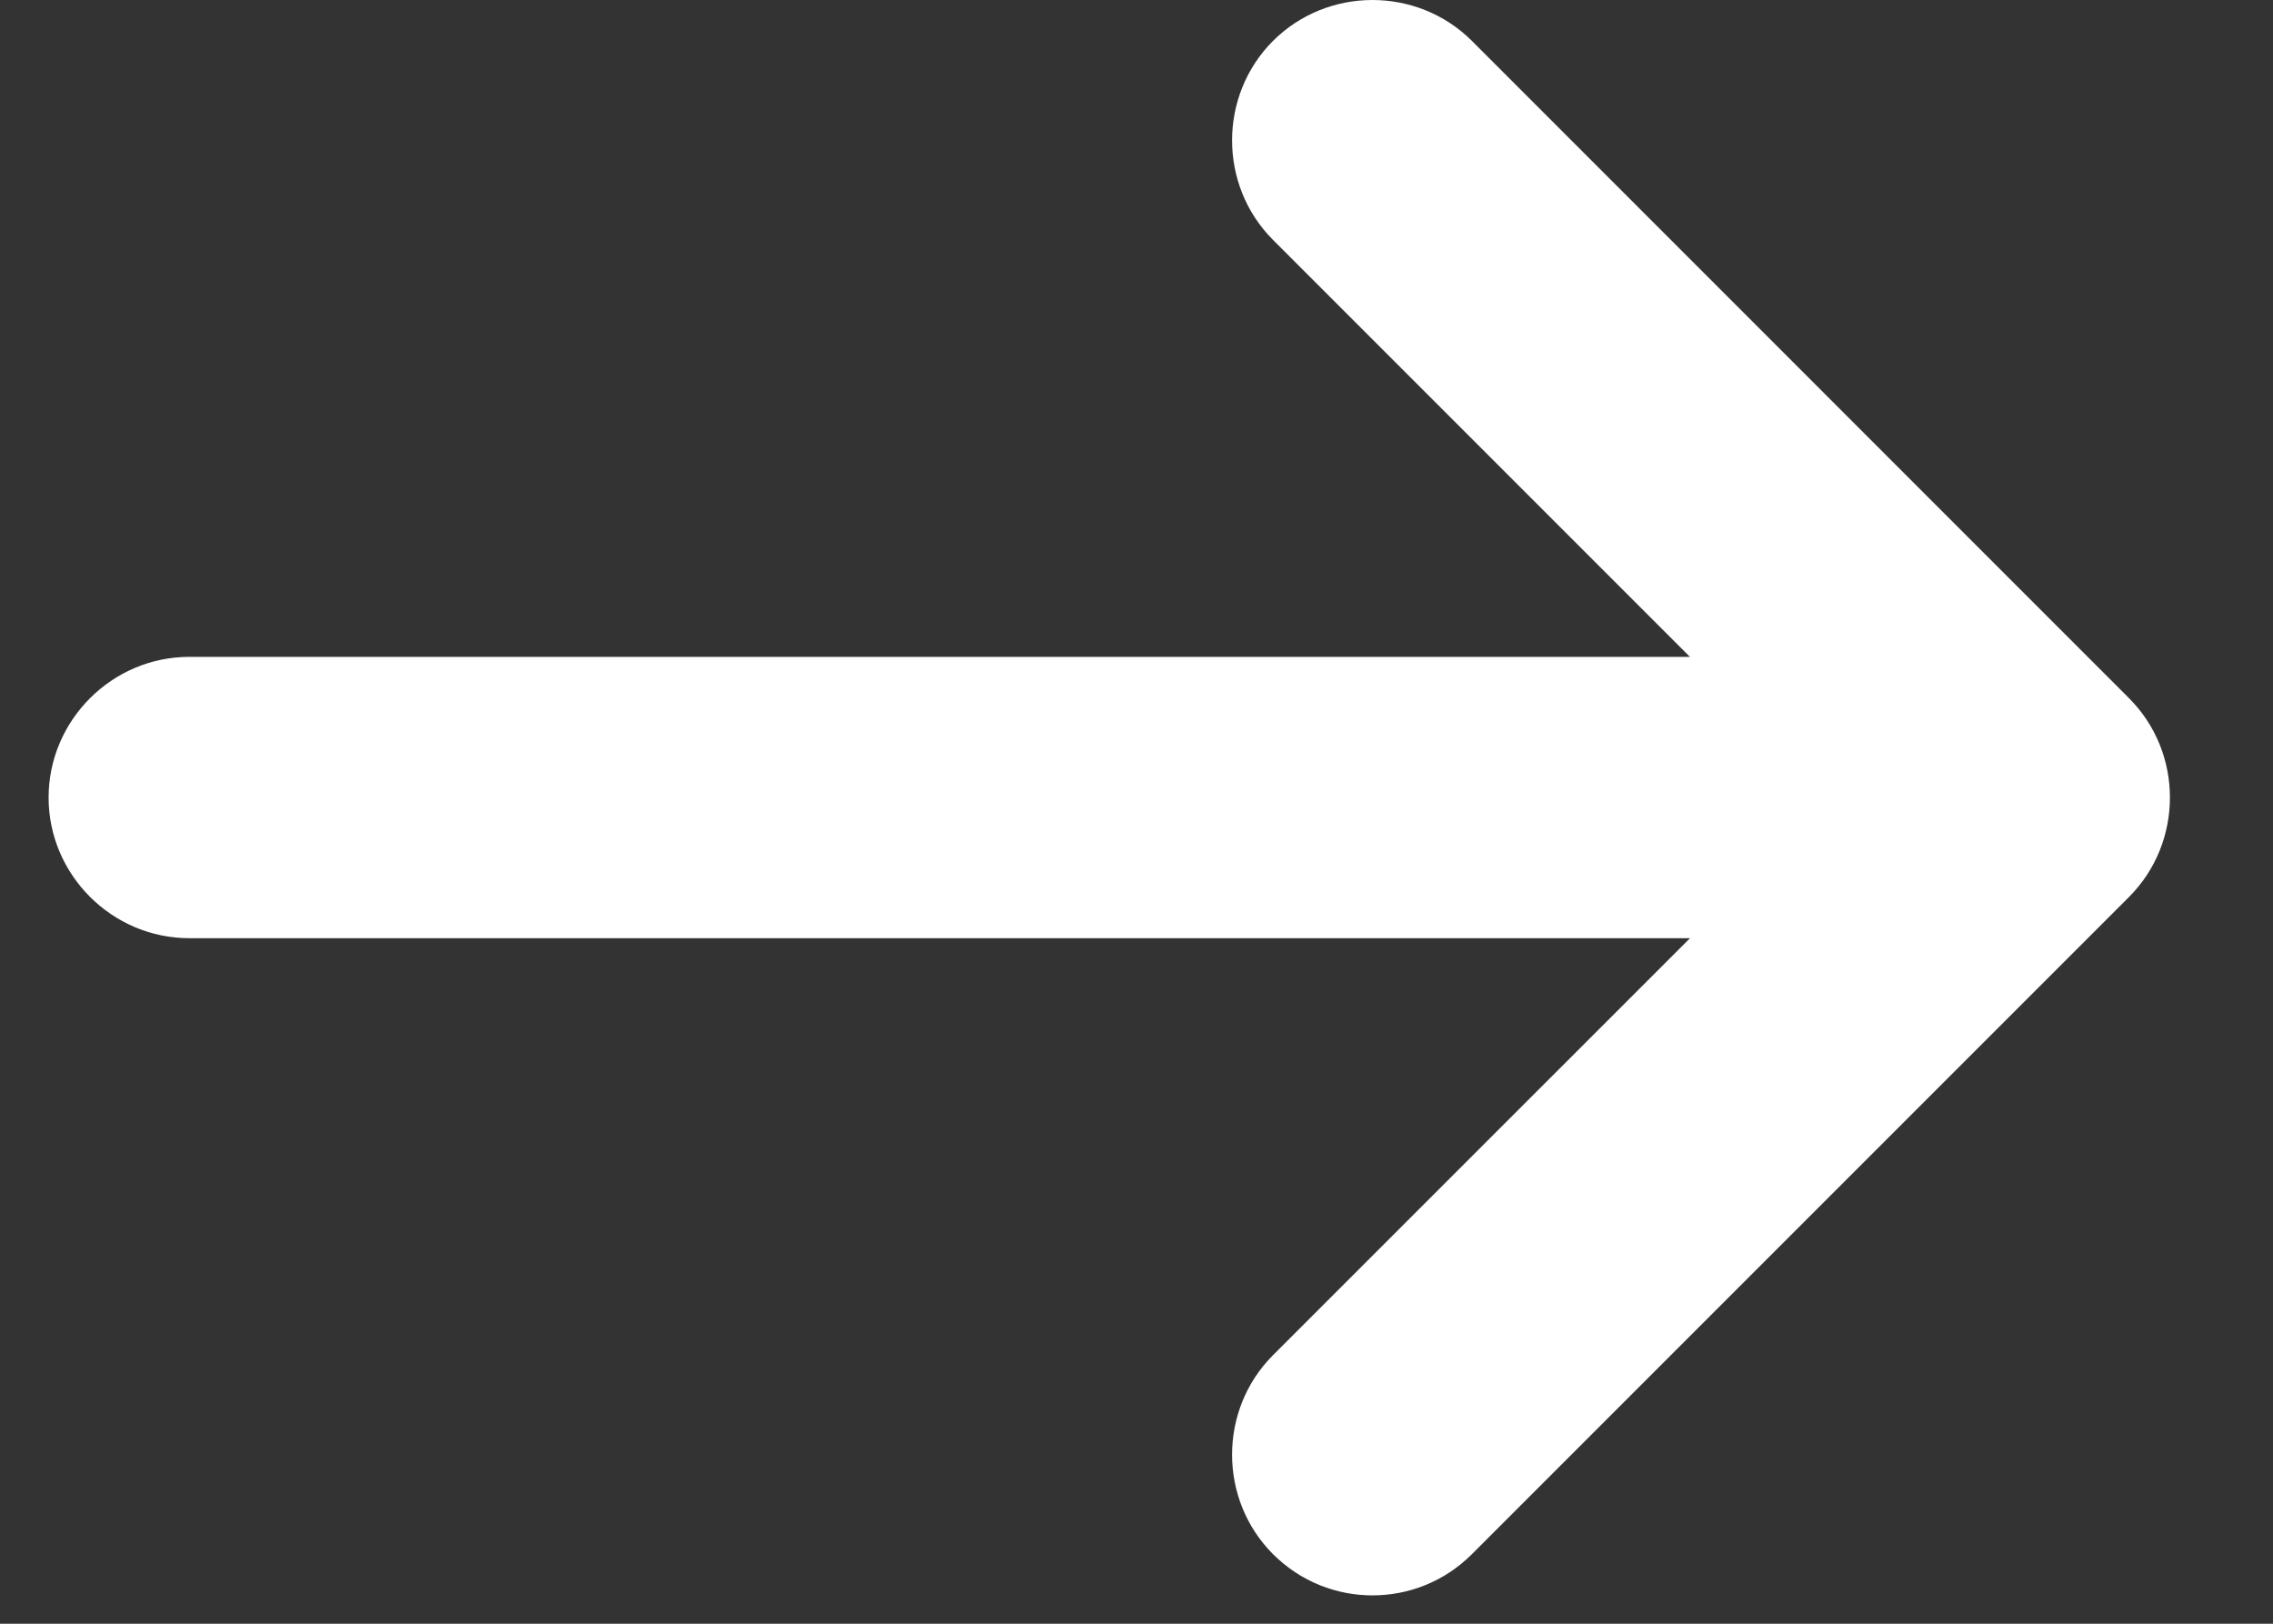
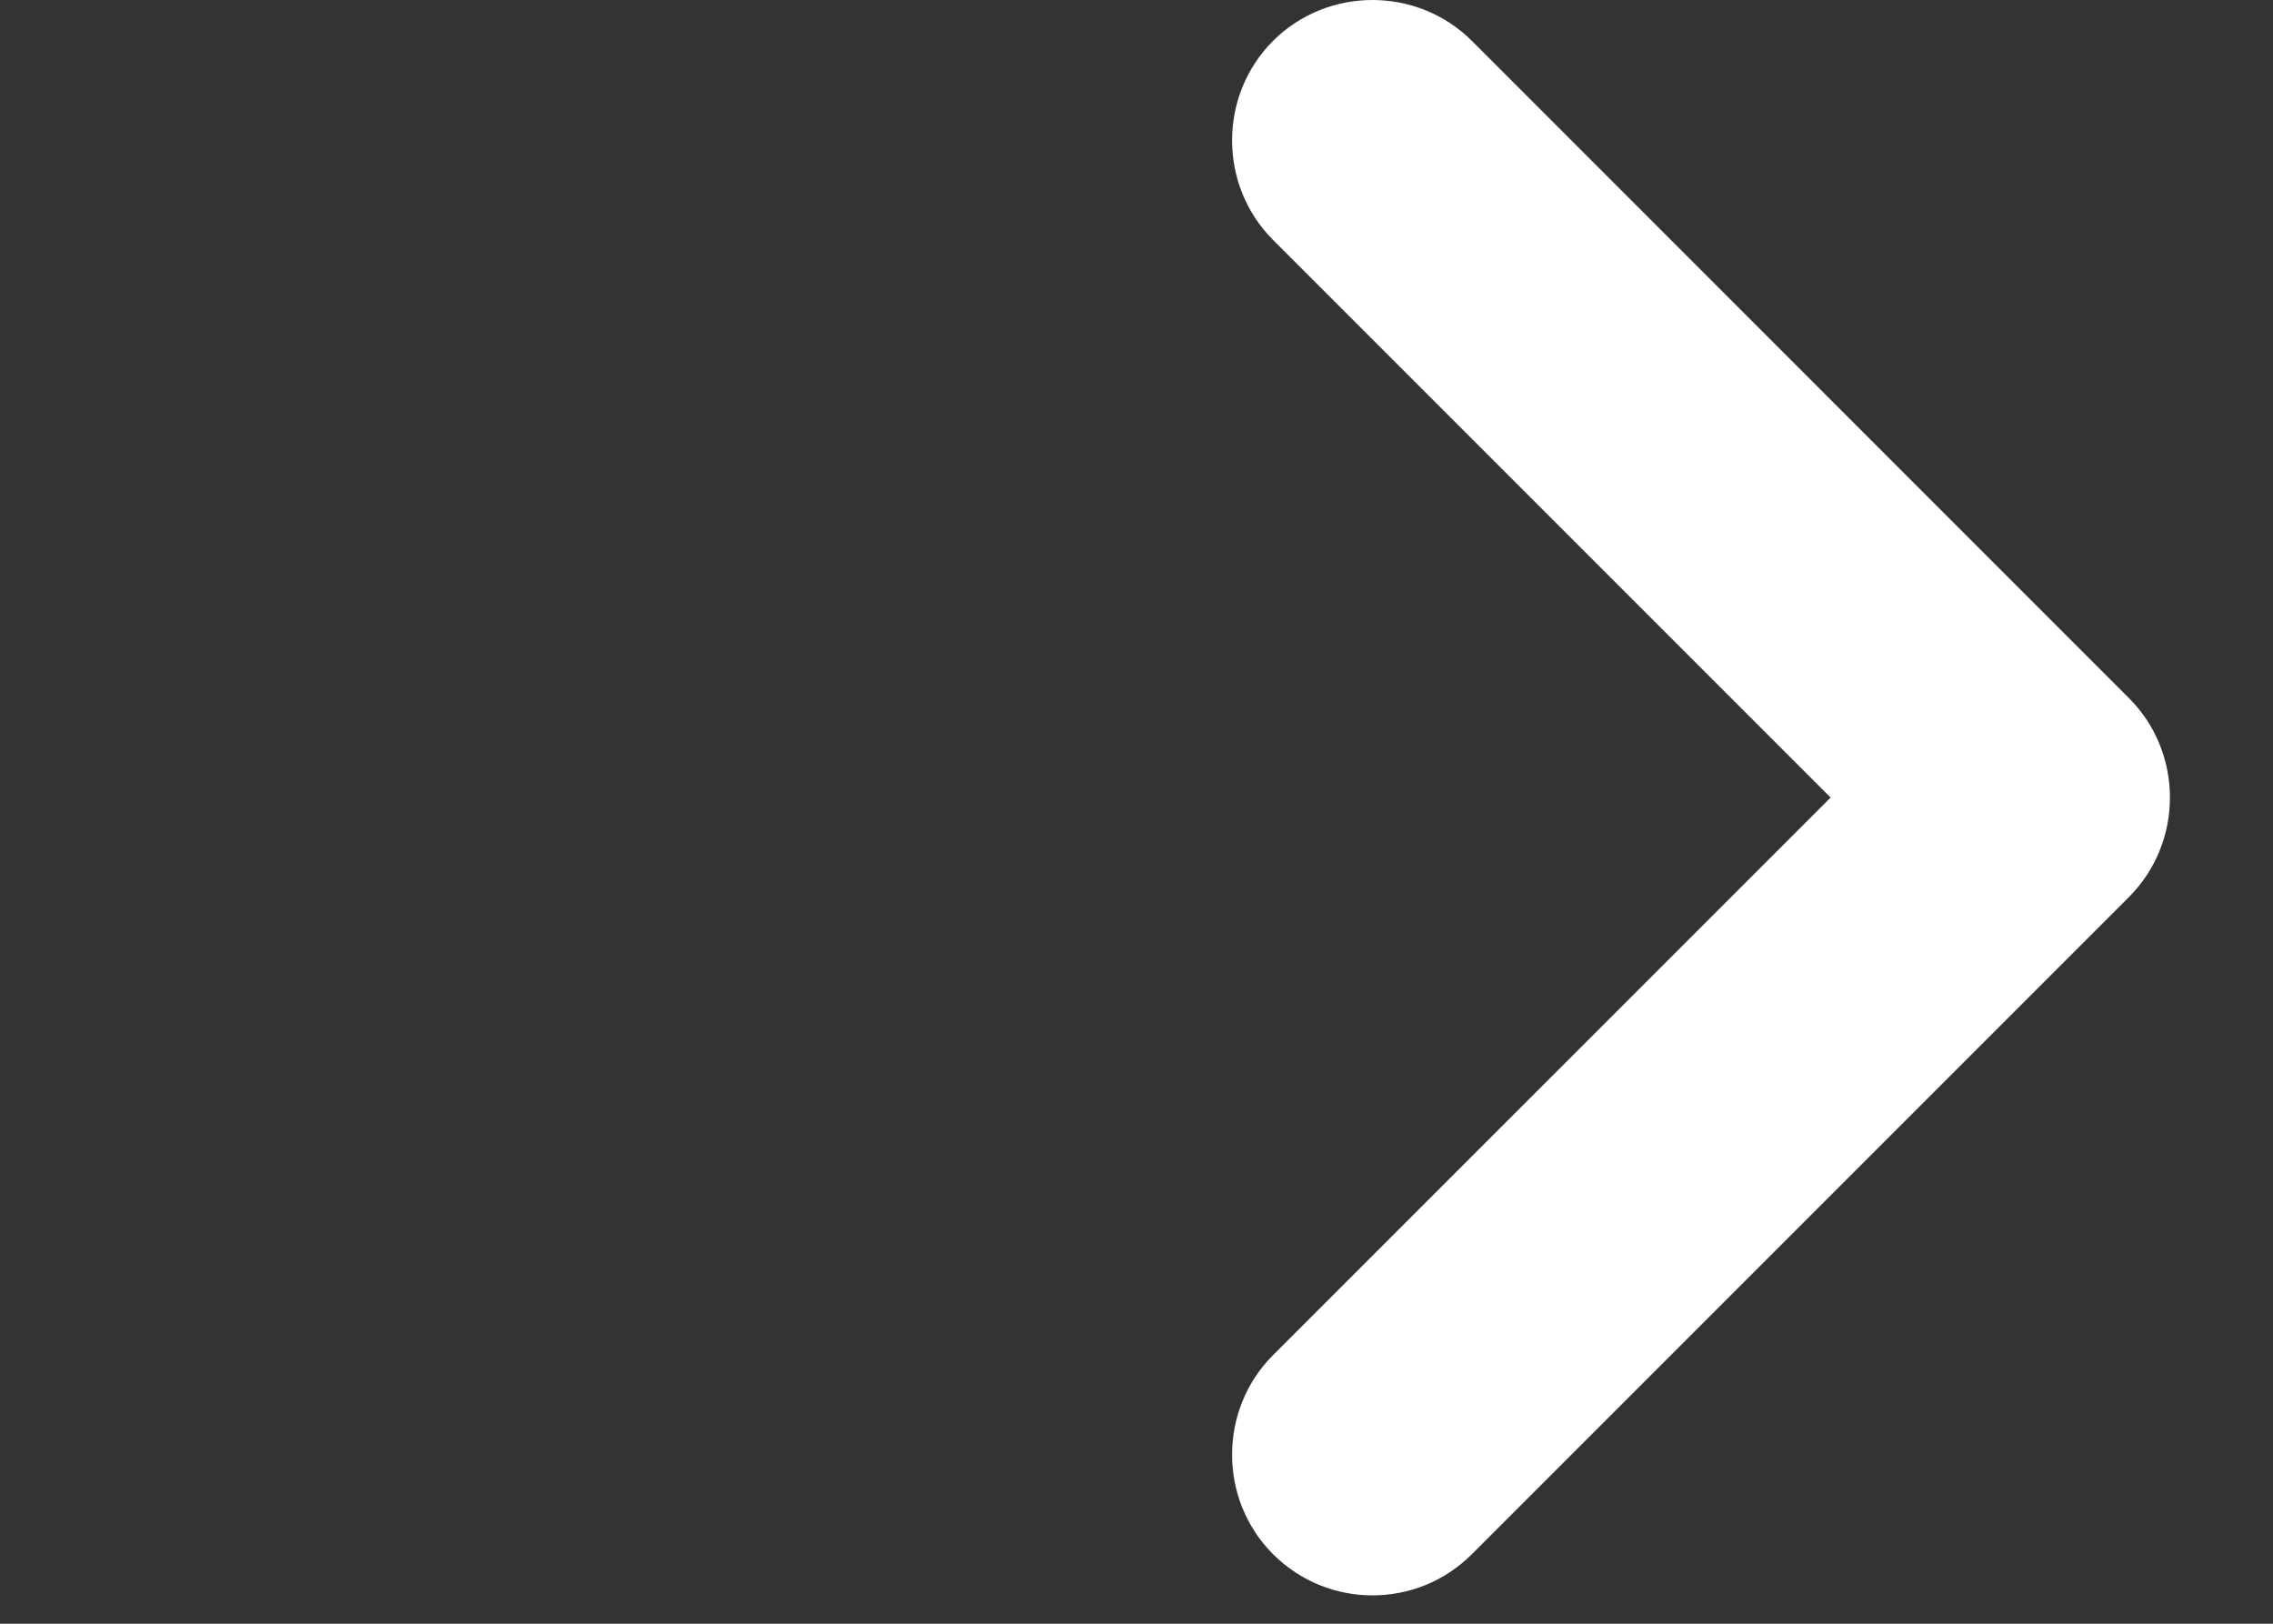
<svg xmlns="http://www.w3.org/2000/svg" width="21" height="15" viewBox="0 0 21 15" fill="none">
  <rect x="0" y="0" width="21" height="15" fill="#333333" stroke="none" />
  <path d="M11.761 0.378C12.266 -0.126 13.094 -0.126 13.599 0.378L19.669 6.449C20.174 6.953 20.174 7.782 19.669 8.287L13.599 14.357C13.341 14.615 13.008 14.738 12.68 14.738C12.352 14.738 12.02 14.615 11.761 14.357C11.257 13.852 11.257 13.024 11.761 12.519L16.913 7.368L11.761 2.216C11.257 1.711 11.257 0.883 11.761 0.378Z" fill="white" />
-   <path d="M19.879 7.368C19.879 8.081 19.293 8.667 18.579 8.667H1.749C1.035 8.667 0.449 8.081 0.449 7.368C0.449 6.654 1.035 6.068 1.749 6.068H18.579C19.293 6.068 19.879 6.654 19.879 7.368Z" fill="white" />
</svg>